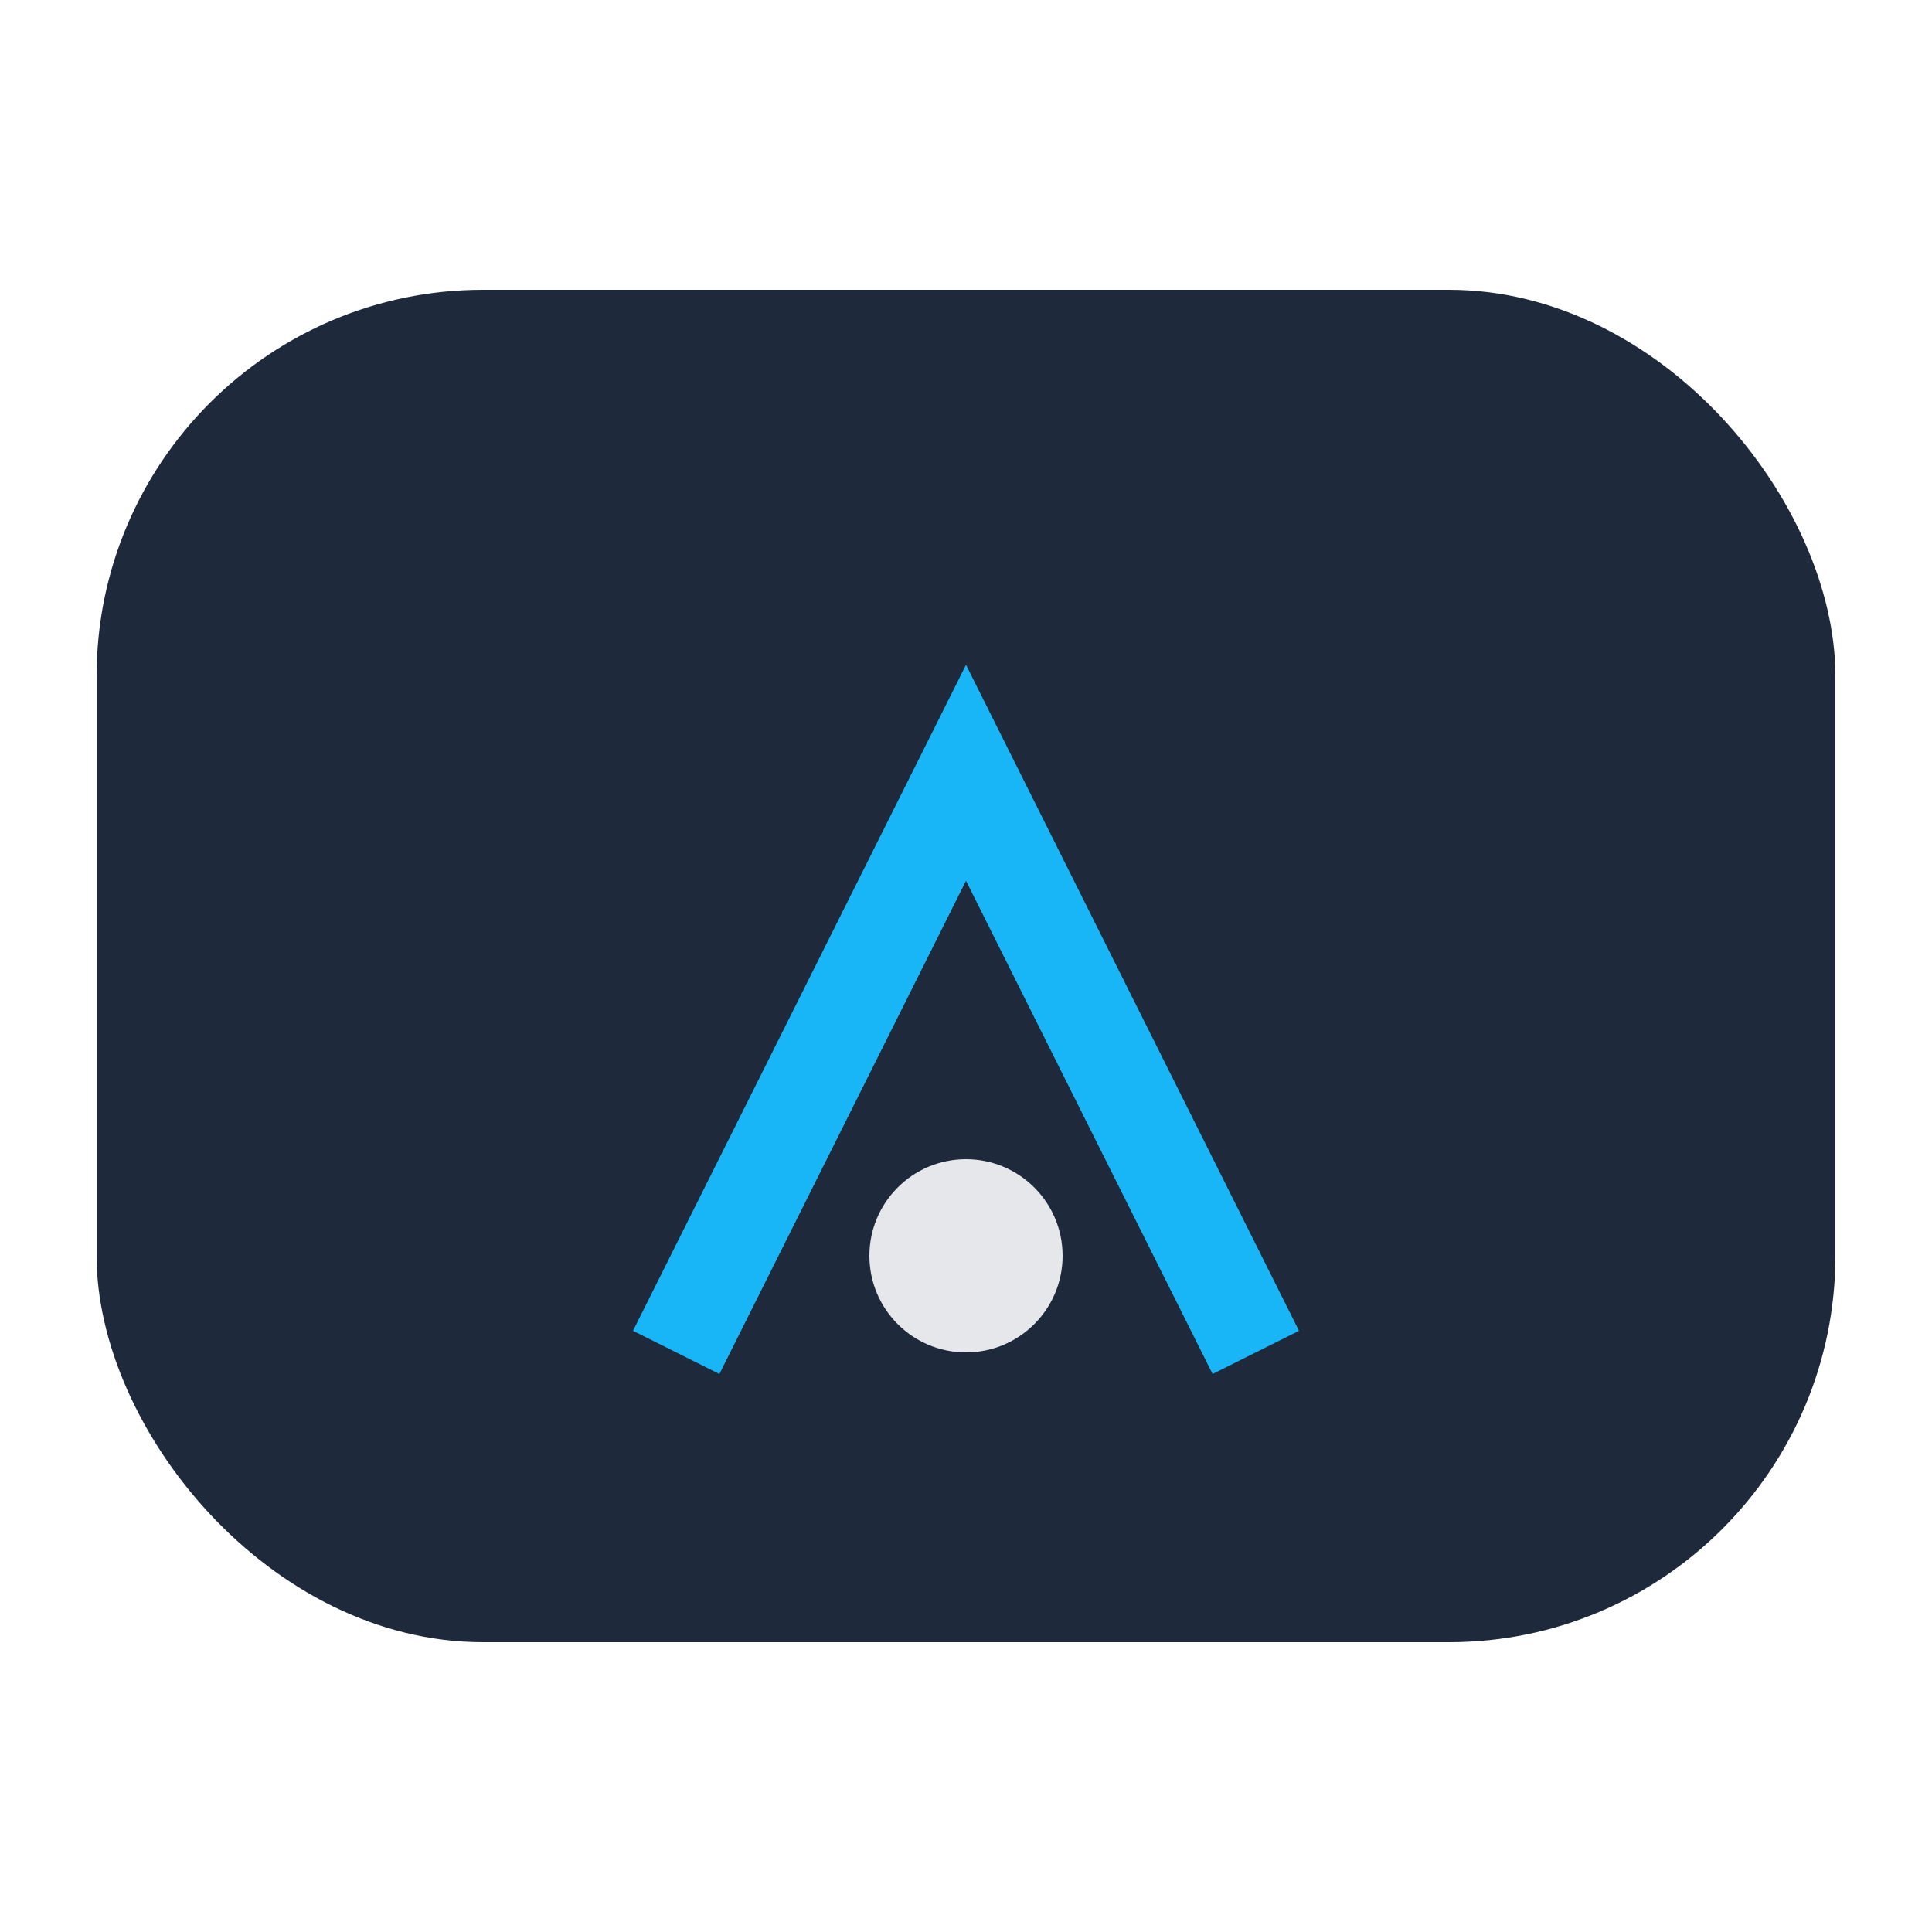
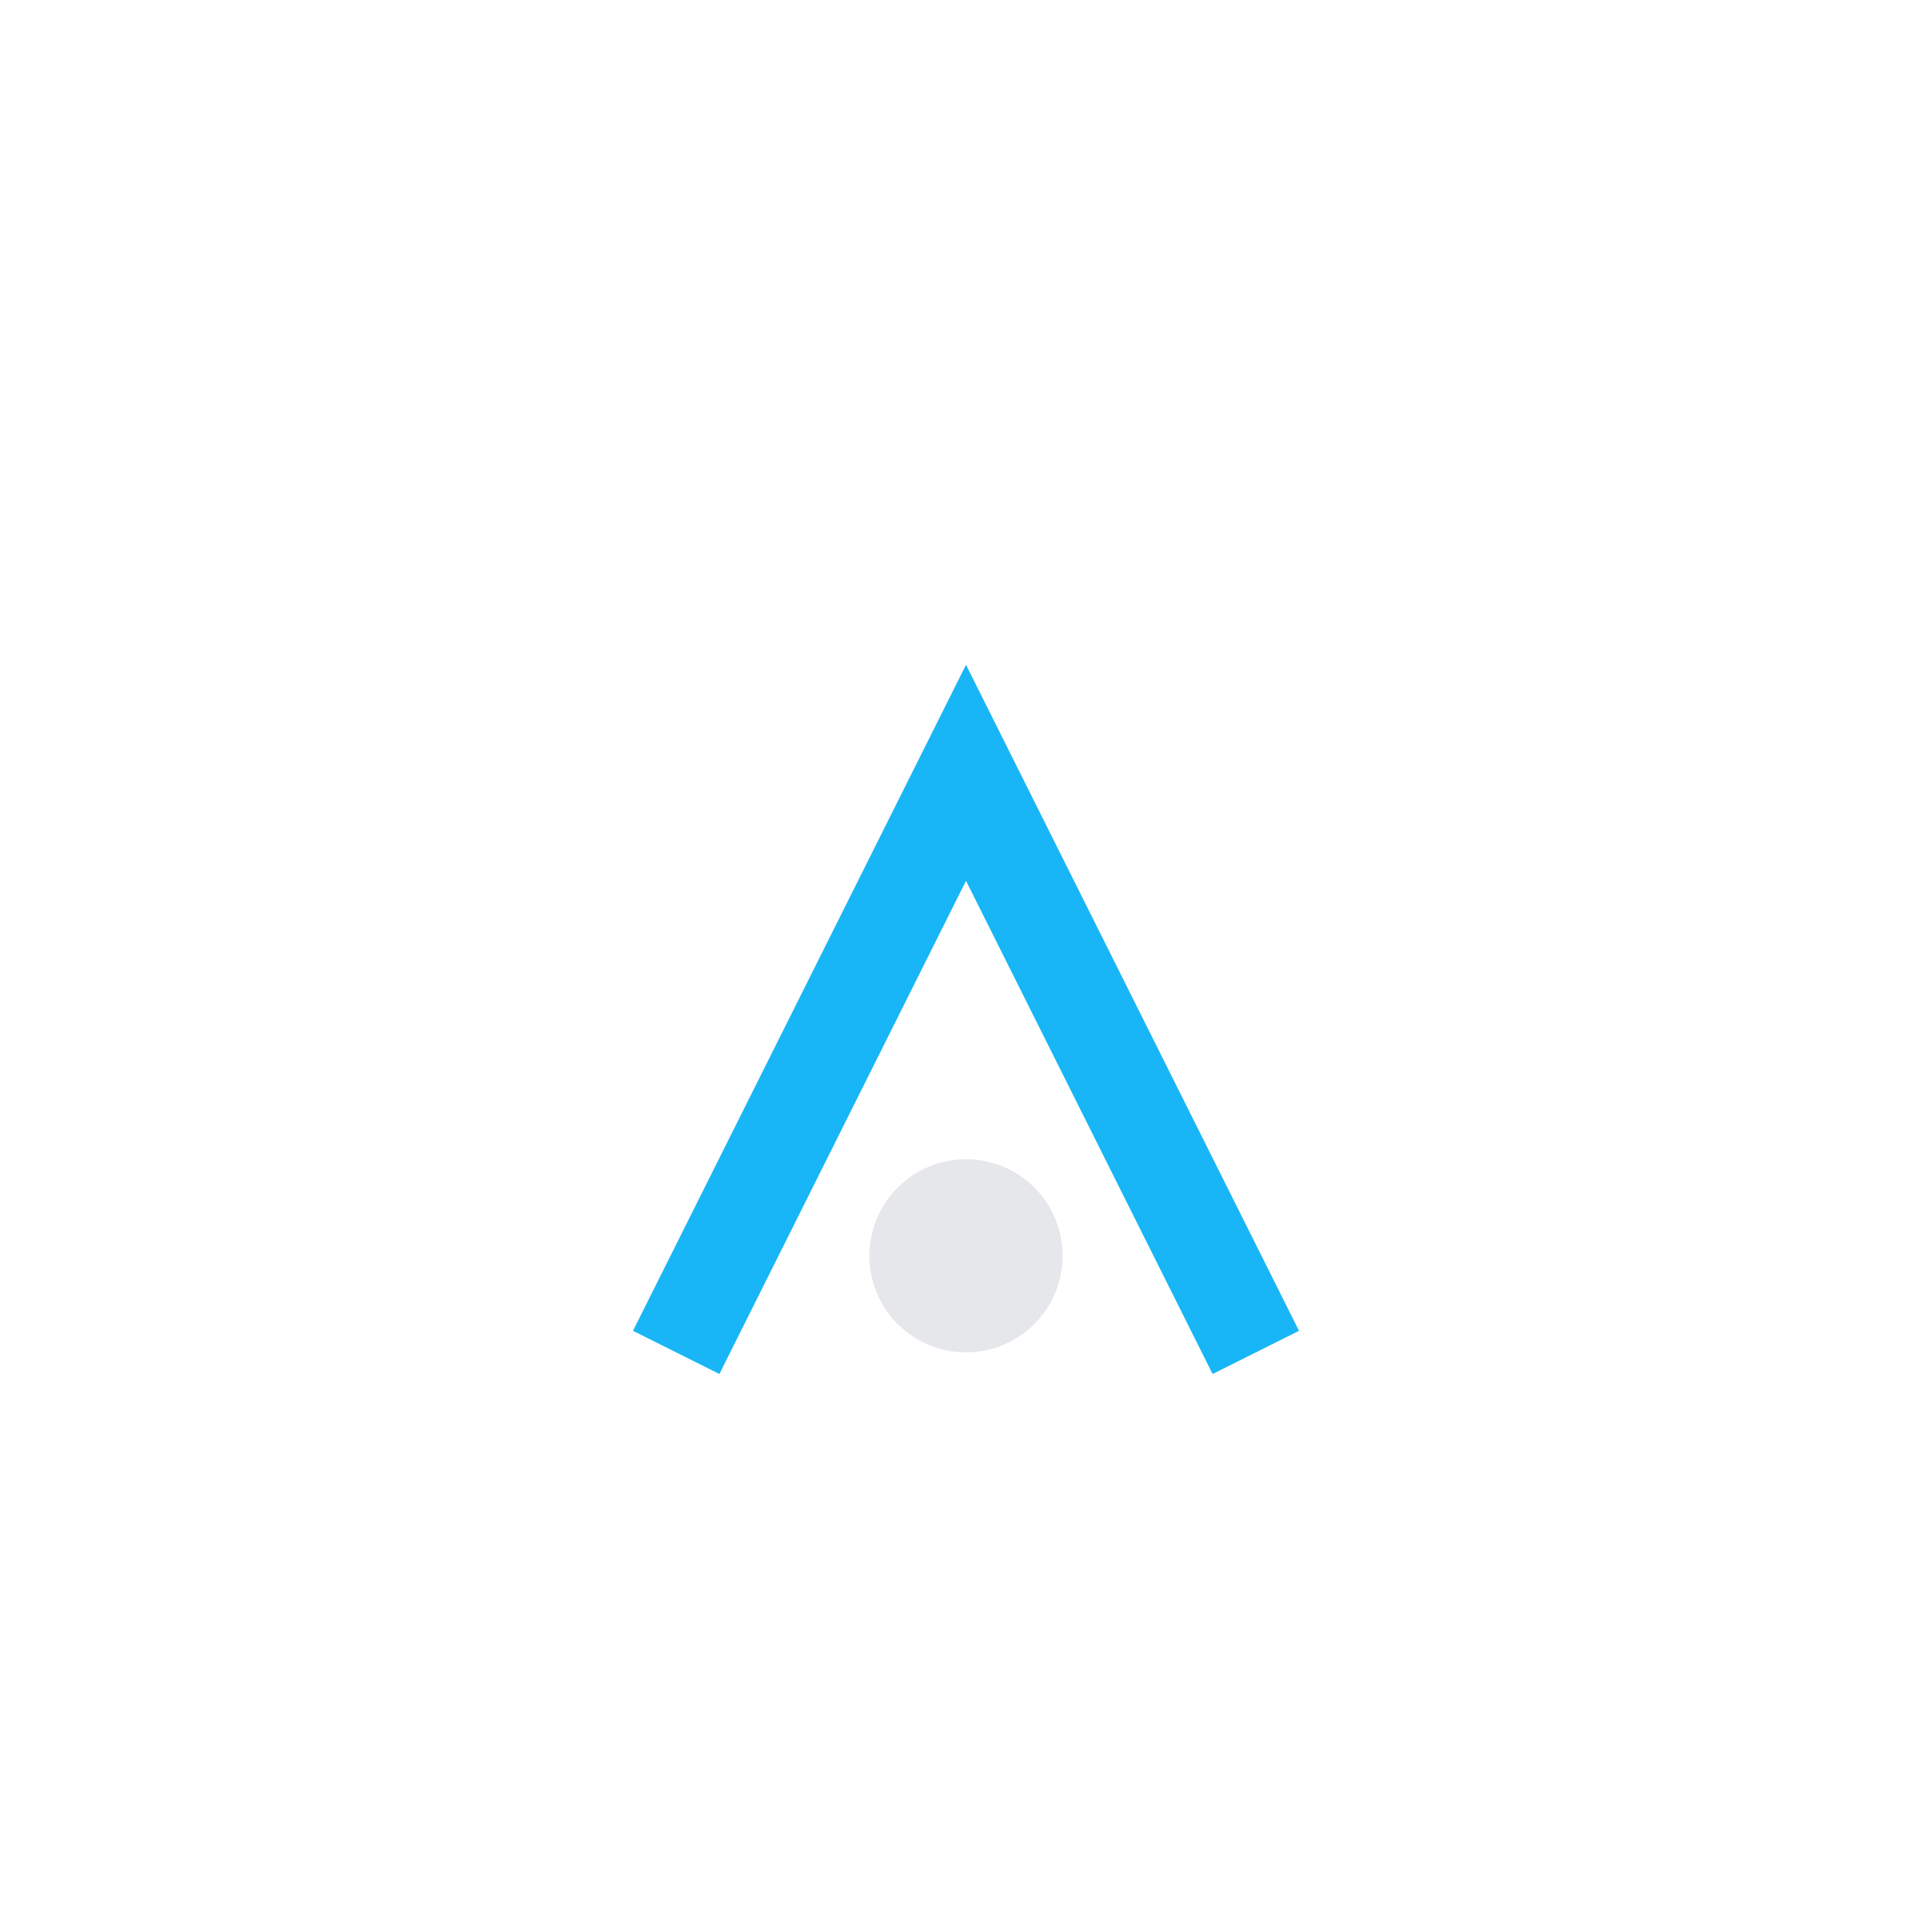
<svg xmlns="http://www.w3.org/2000/svg" width="40" height="40" viewBox="0 0 40 40">
-   <rect x="2" y="6" width="36" height="28" rx="8" fill="#1E293B" />
  <path d="M14 28l6-12 6 12" stroke="#18B6F6" stroke-width="2" fill="none" />
  <circle cx="20" cy="26" r="2" fill="#E5E7EB" />
</svg>